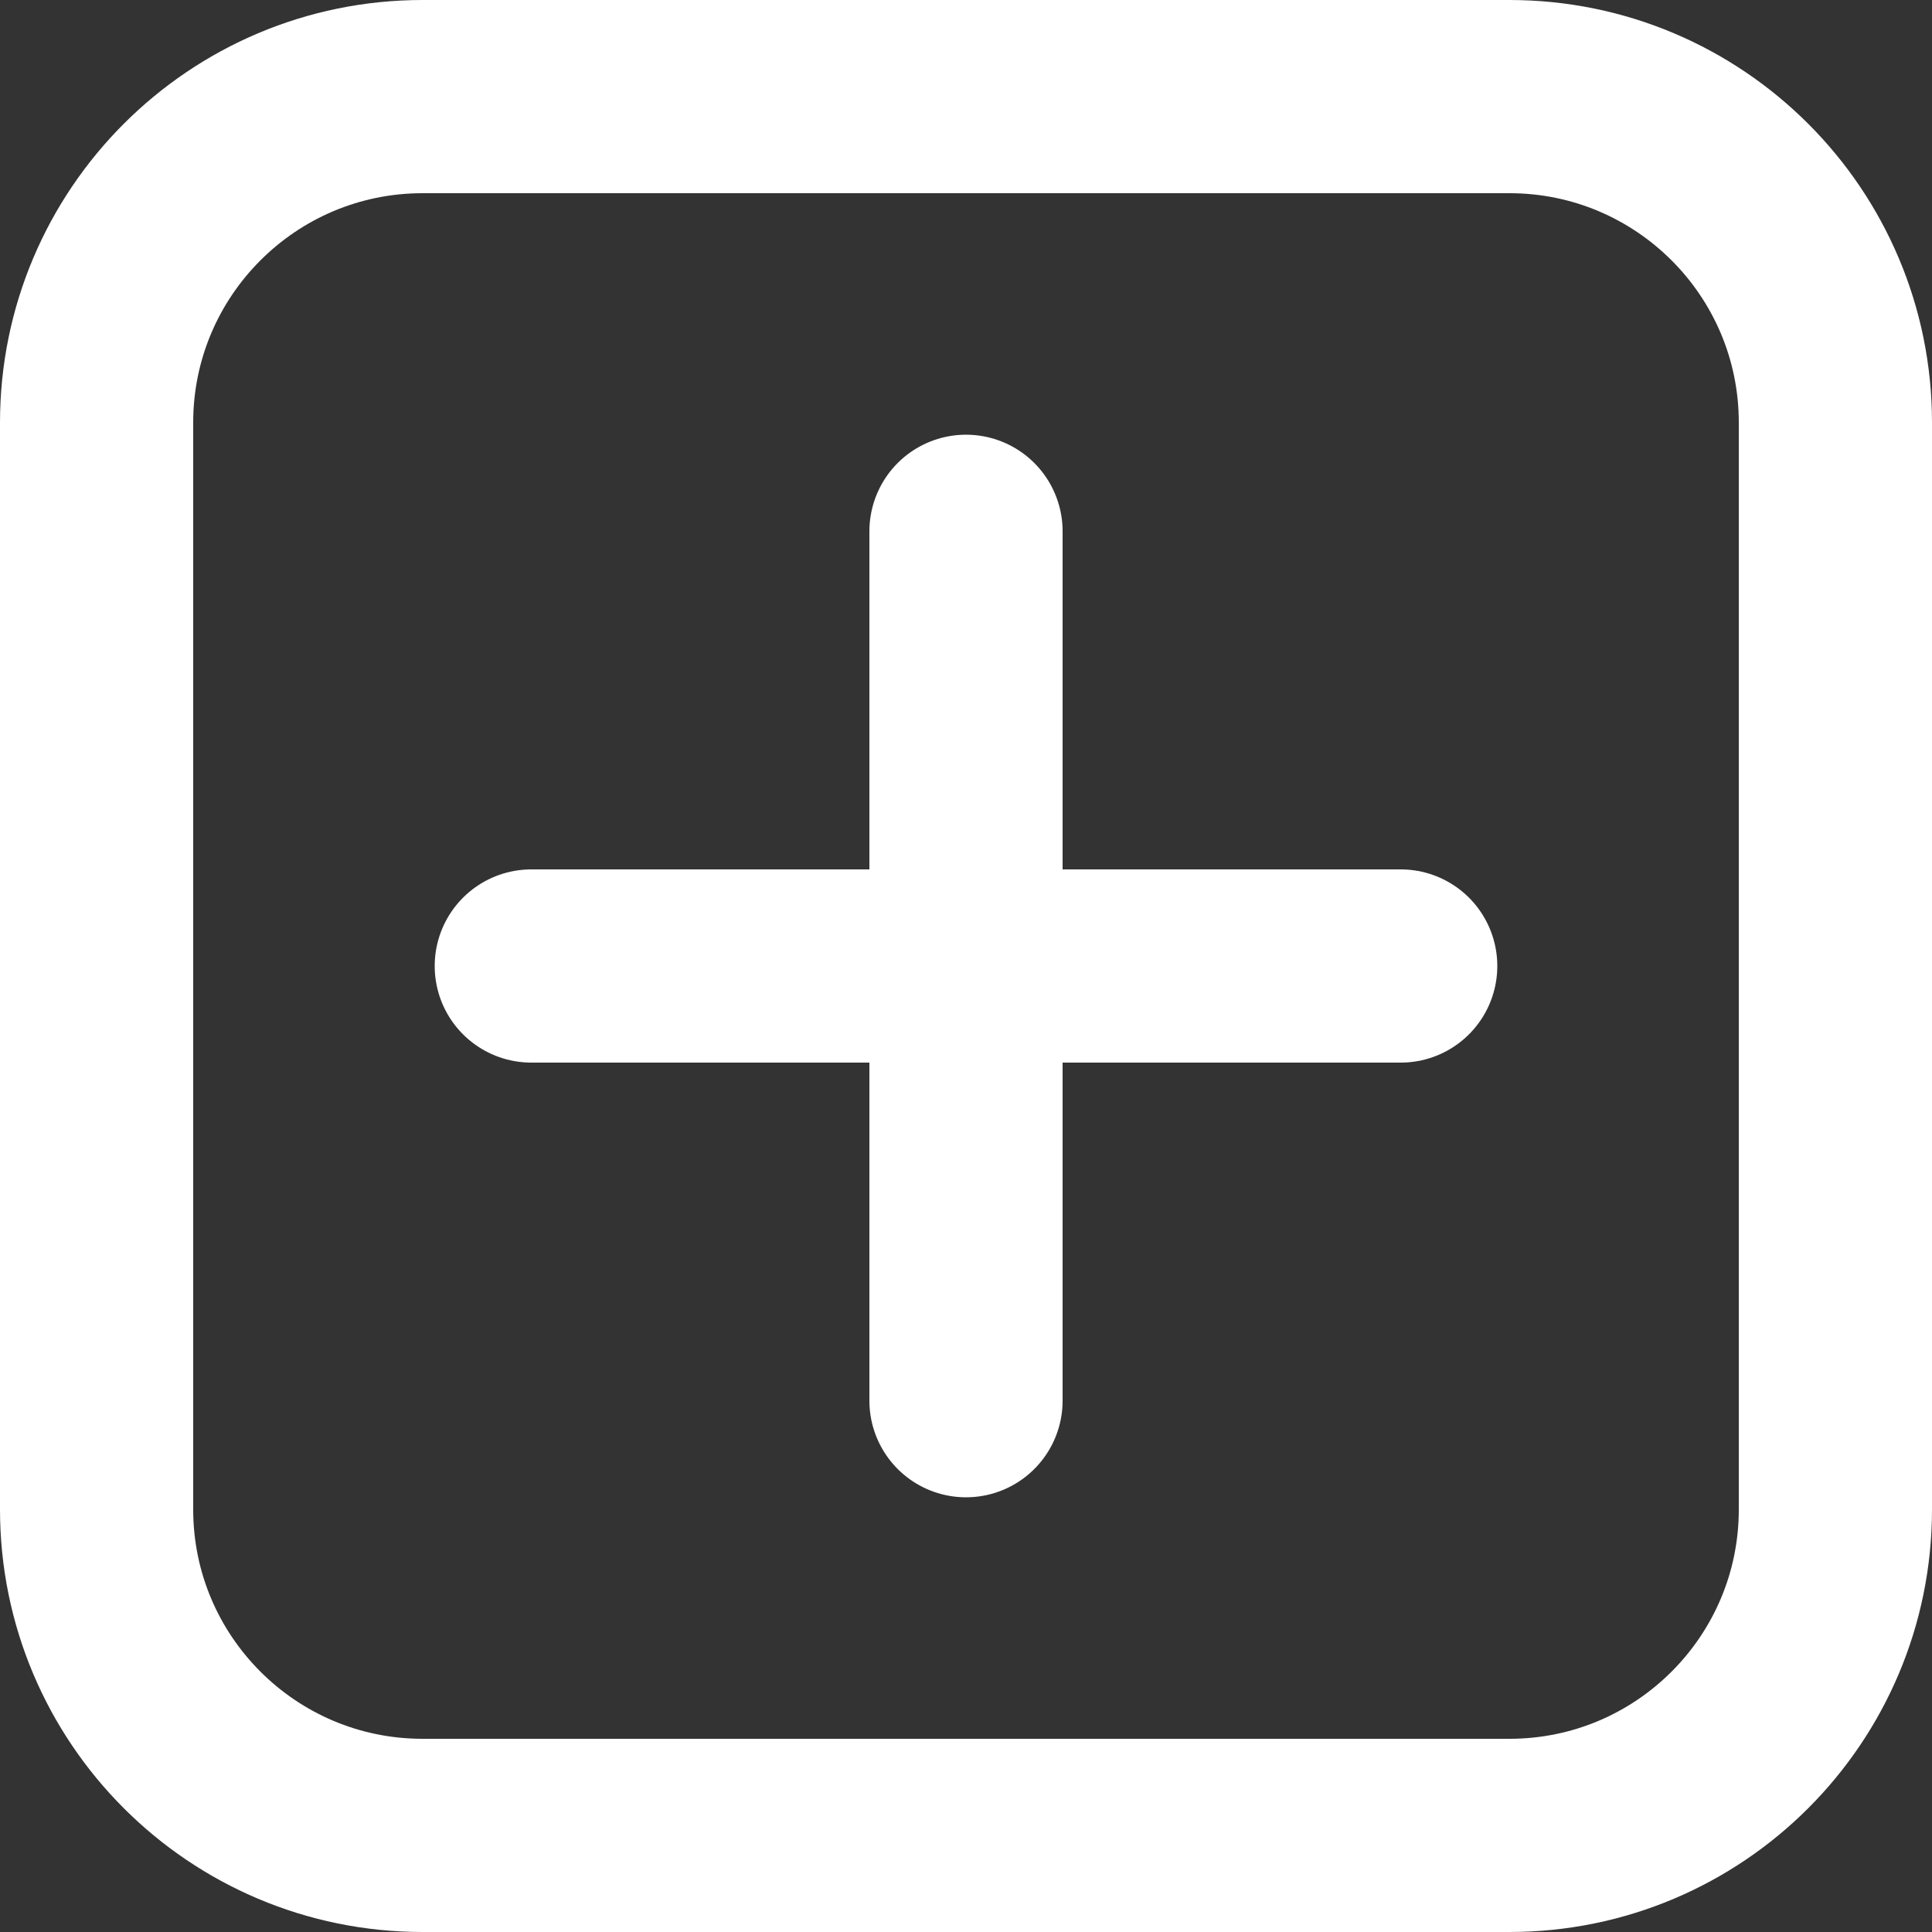
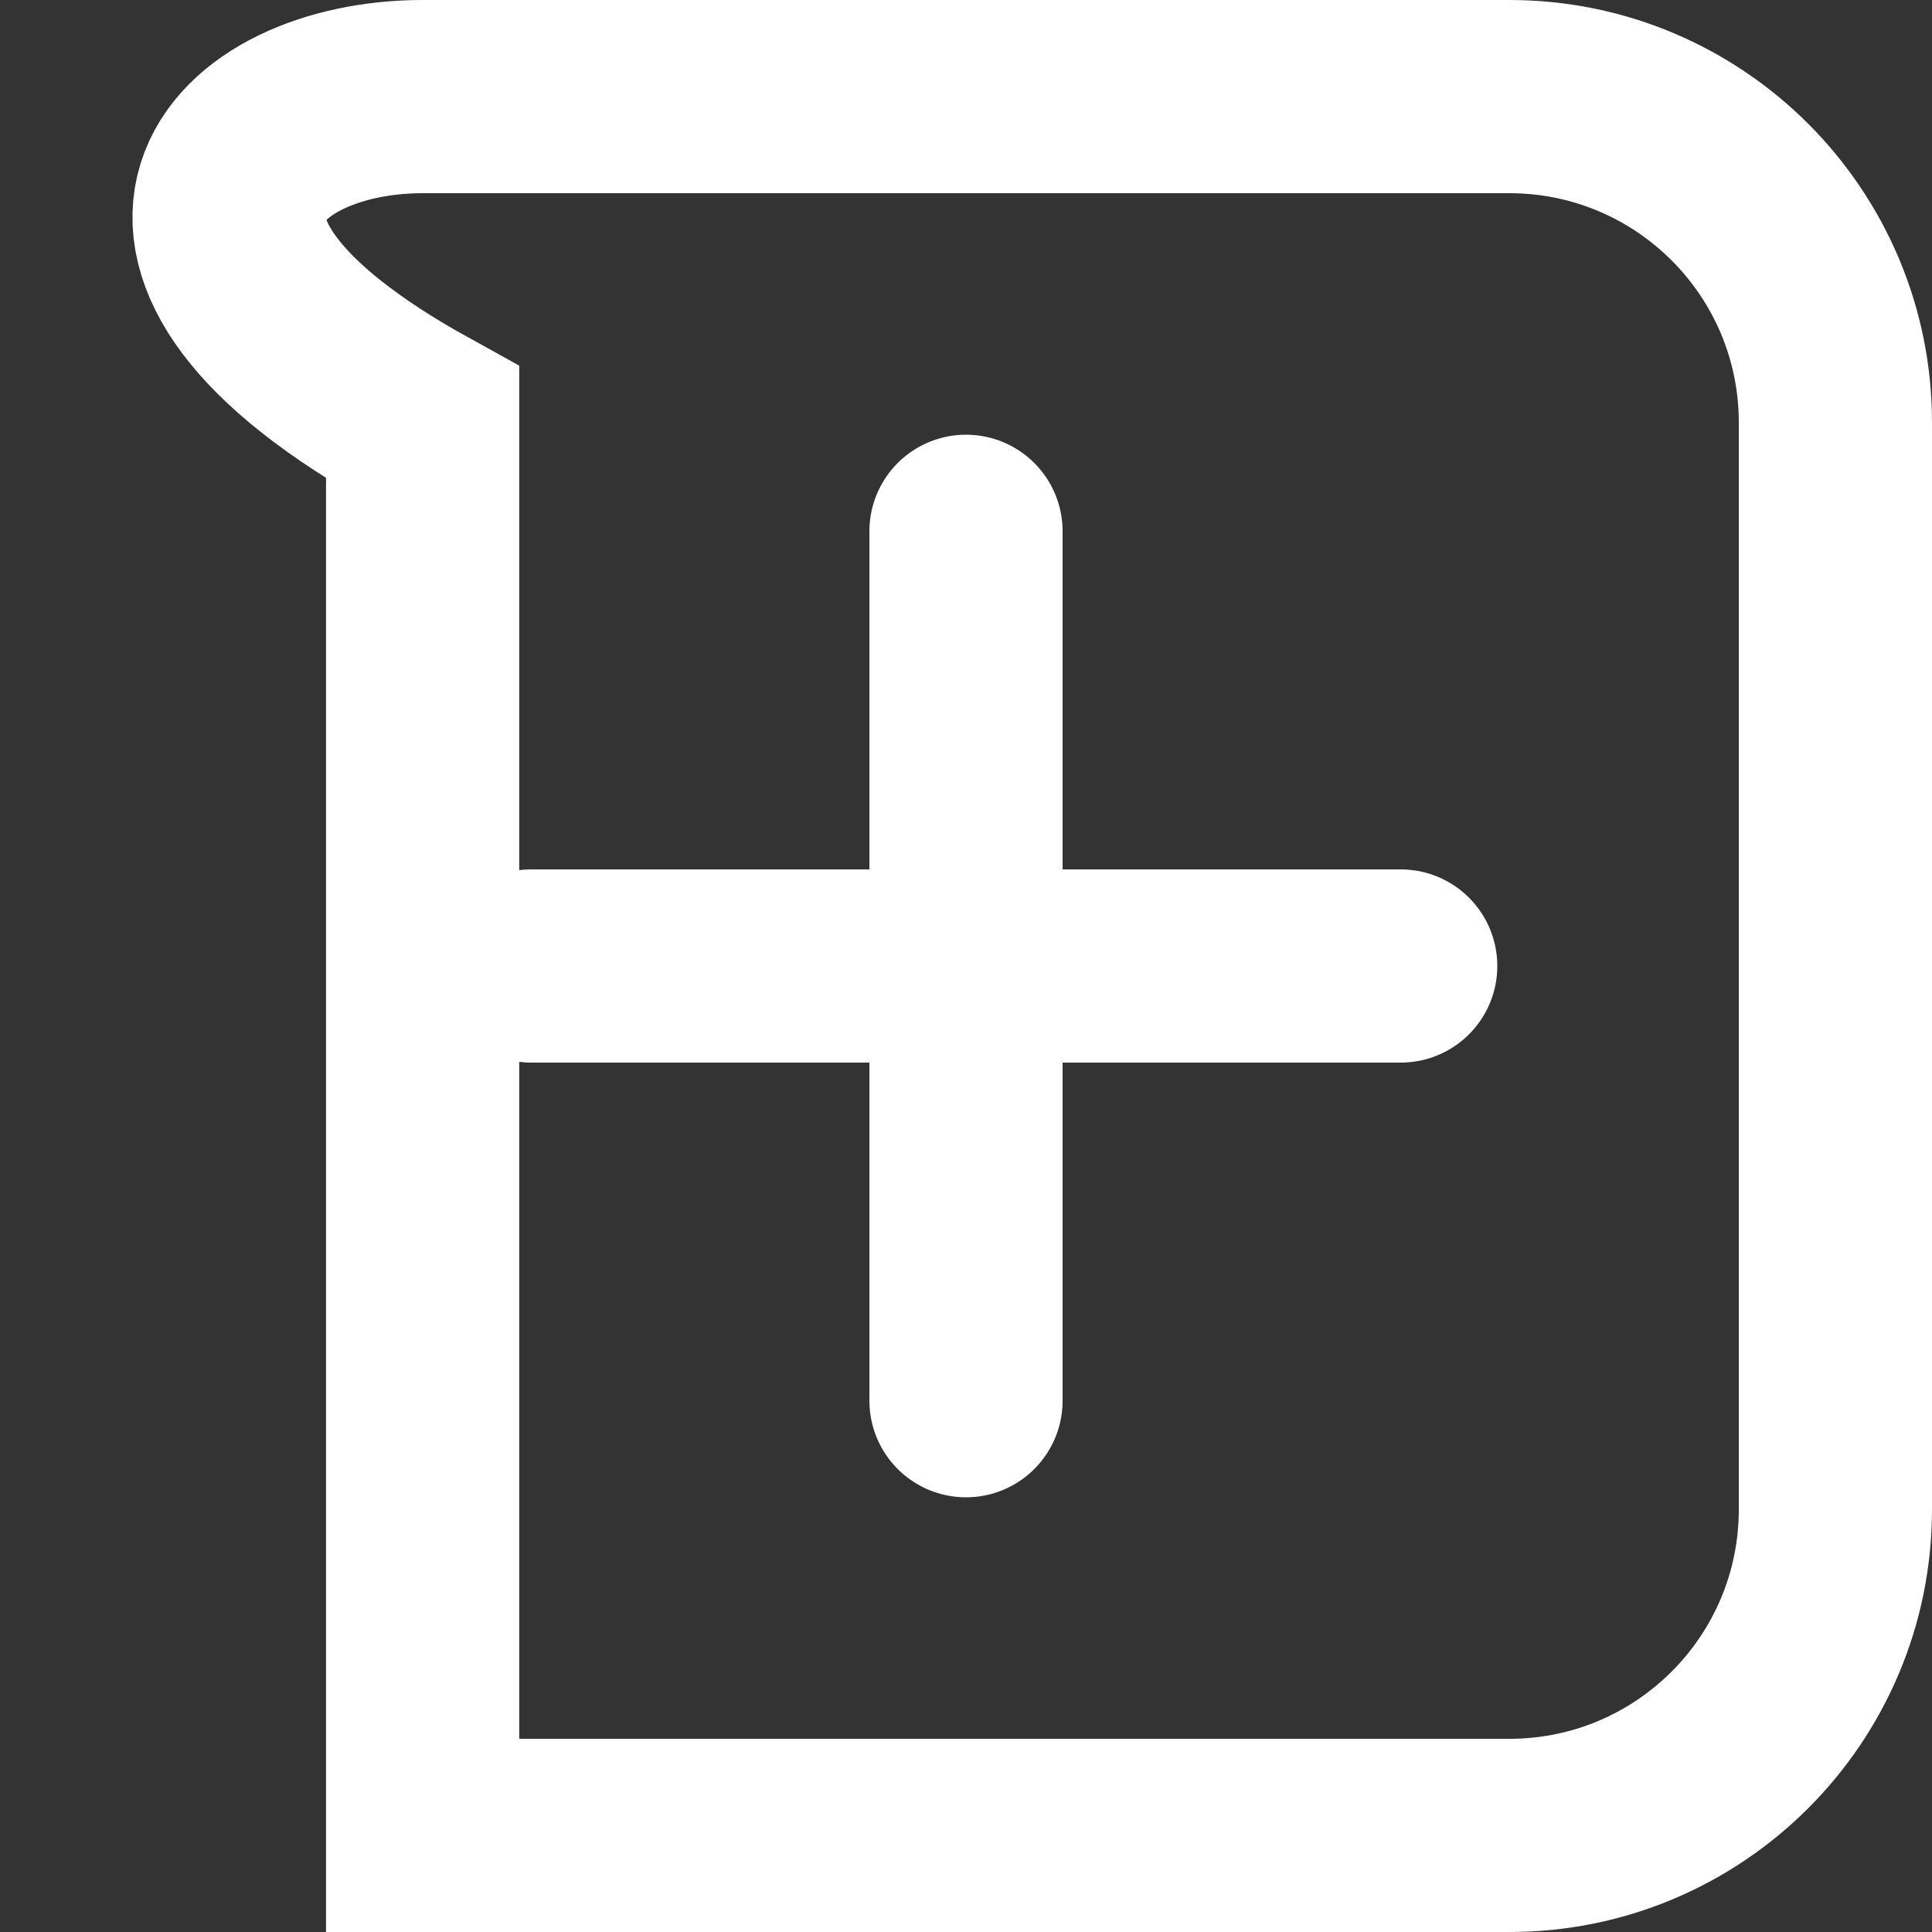
<svg xmlns="http://www.w3.org/2000/svg" width="20" height="20" viewBox="0 0 20 20" fill="none">
  <rect x="0" y="0" width="20" height="20" fill="#333333" stroke="none" />
-   <path d="M10 5.5L10 10M10 10V14.5M10 10H14.5M10 10H5.5M19 4.375L19 15.625C19 17.489 17.489 19 15.625 19H4.375C2.511 19 1 17.489 1 15.625V4.375C1 2.511 2.511 1 4.375 1H15.625C17.489 1 19 2.511 19 4.375Z" stroke="white" stroke-width="2" stroke-linecap="round" />
+   <path d="M10 5.5L10 10M10 10V14.5M10 10H14.5M10 10H5.5M19 4.375L19 15.625C19 17.489 17.489 19 15.625 19H4.375V4.375C1 2.511 2.511 1 4.375 1H15.625C17.489 1 19 2.511 19 4.375Z" stroke="white" stroke-width="2" stroke-linecap="round" />
</svg>